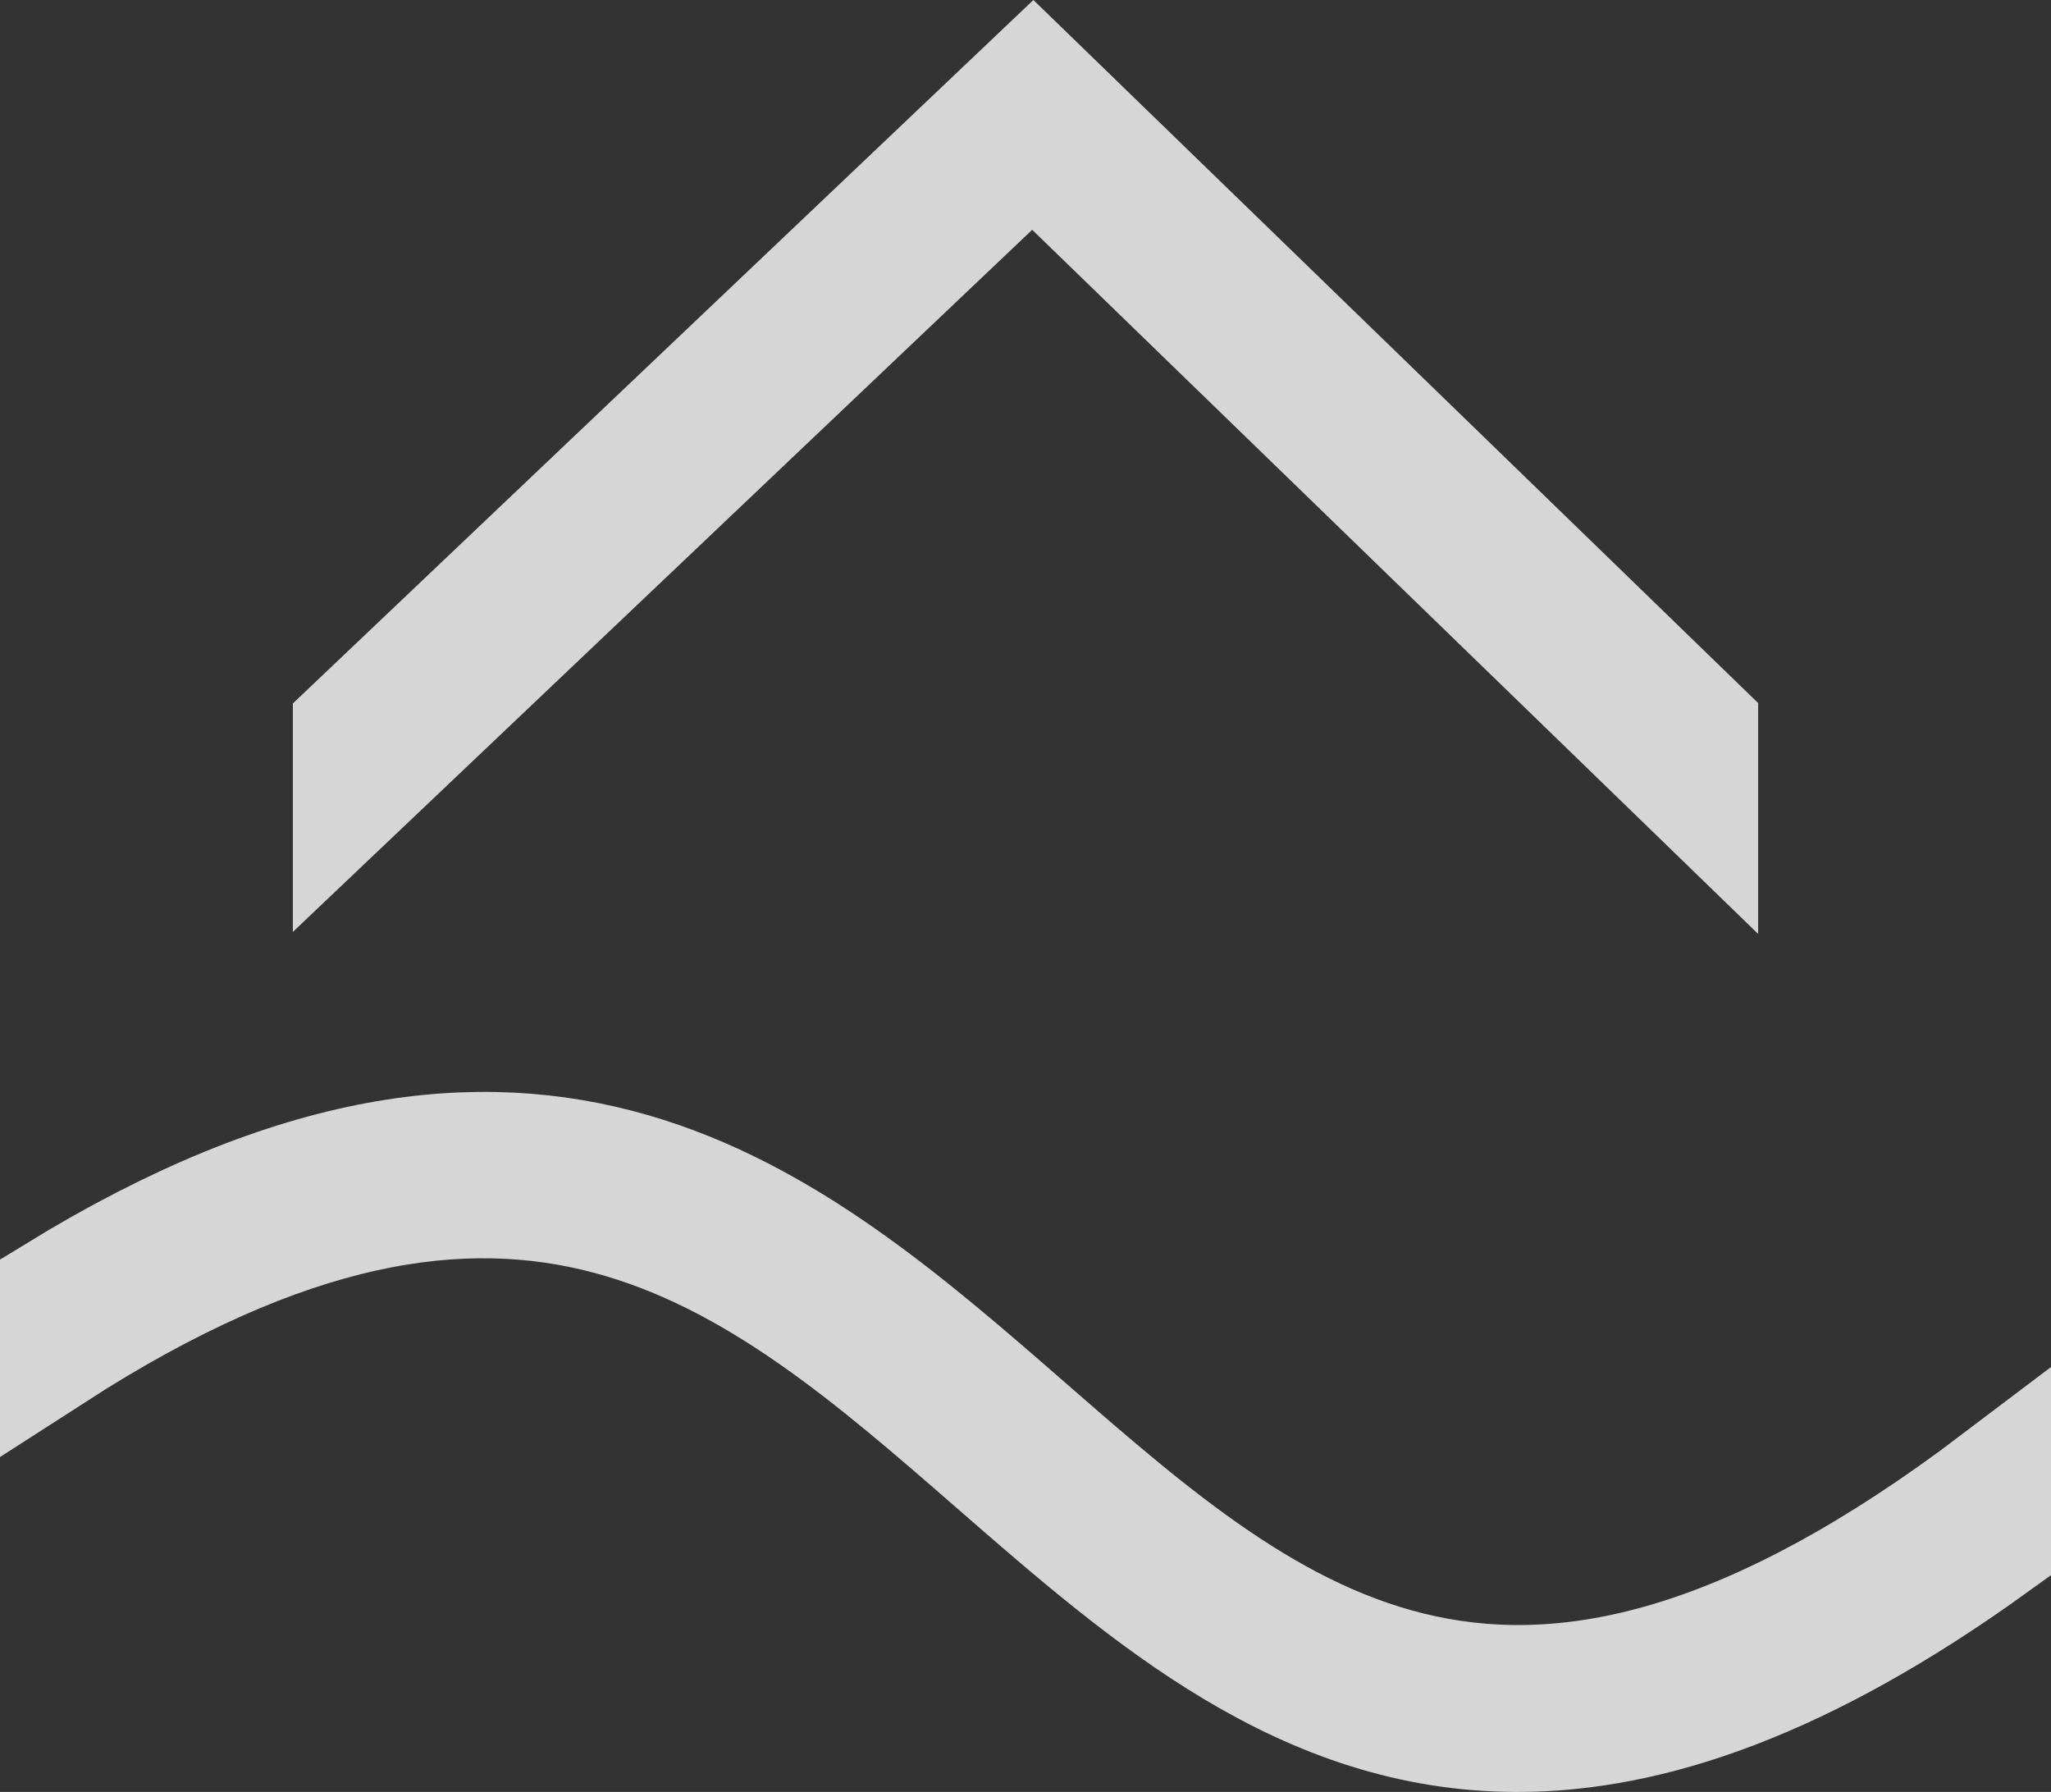
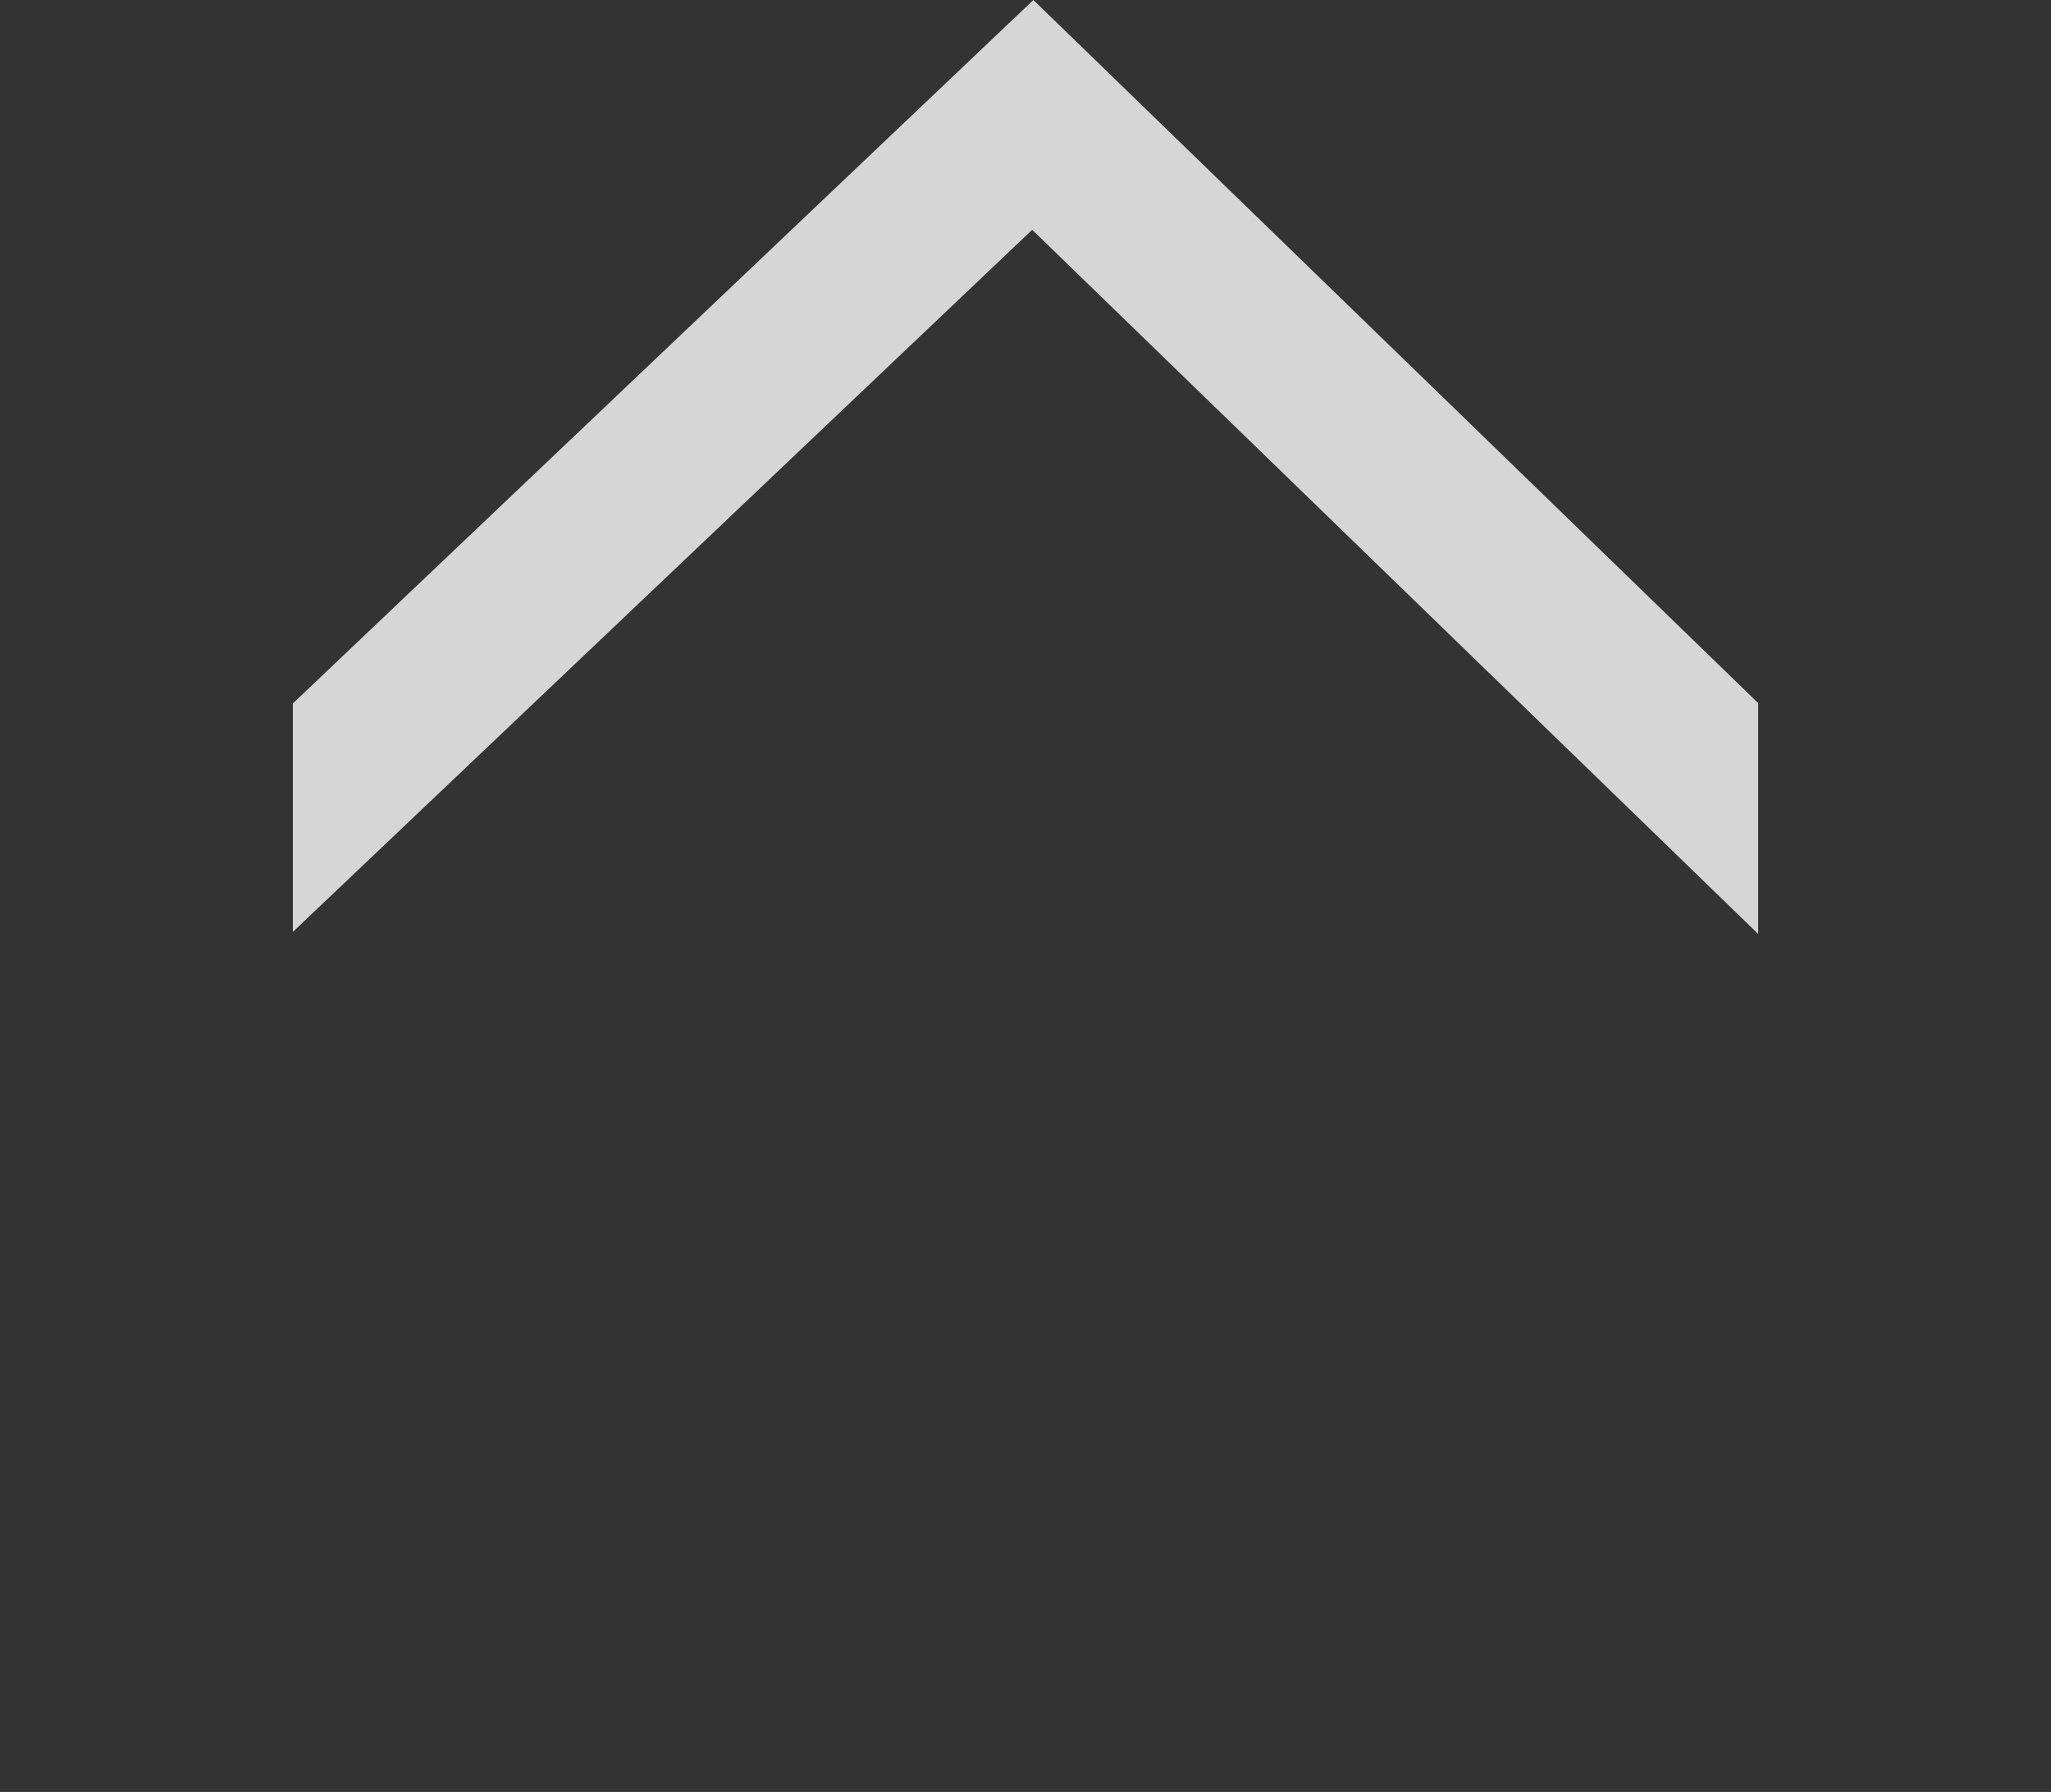
<svg xmlns="http://www.w3.org/2000/svg" viewBox="0 0 740 646.45">
  <rect x="0" y="0" width="740" height="646.45" fill="#333333" stroke="none" />
  <defs>
    <style>.cls-1{opacity:0.8;}.cls-2{fill:#fff;stroke:#fff;stroke-miterlimit:10;stroke-width:40px;}</style>
  </defs>
  <g id="Layer_2" data-name="Layer 2">
    <g id="Layer_3" data-name="Layer 3">
      <g class="cls-1">
        <polygon class="cls-2" points="614.34 262.09 372.7 27.72 125.66 262.36 125.66 289.62 372.56 55.18 614.34 289.66 614.34 262.09" />
-         <path class="cls-2" d="M720,533.39c-174.62,132.24-258.94,58.78-348.21-19C284.14,438,193.52,359.22,20,465.6v23.34c168.06-108.31,251-36.1,338.77,40.38C414,577.4,470.24,626.46,547.51,626.45c47.87,0,103.81-18.87,172.49-68.43Z" />
      </g>
    </g>
  </g>
</svg>